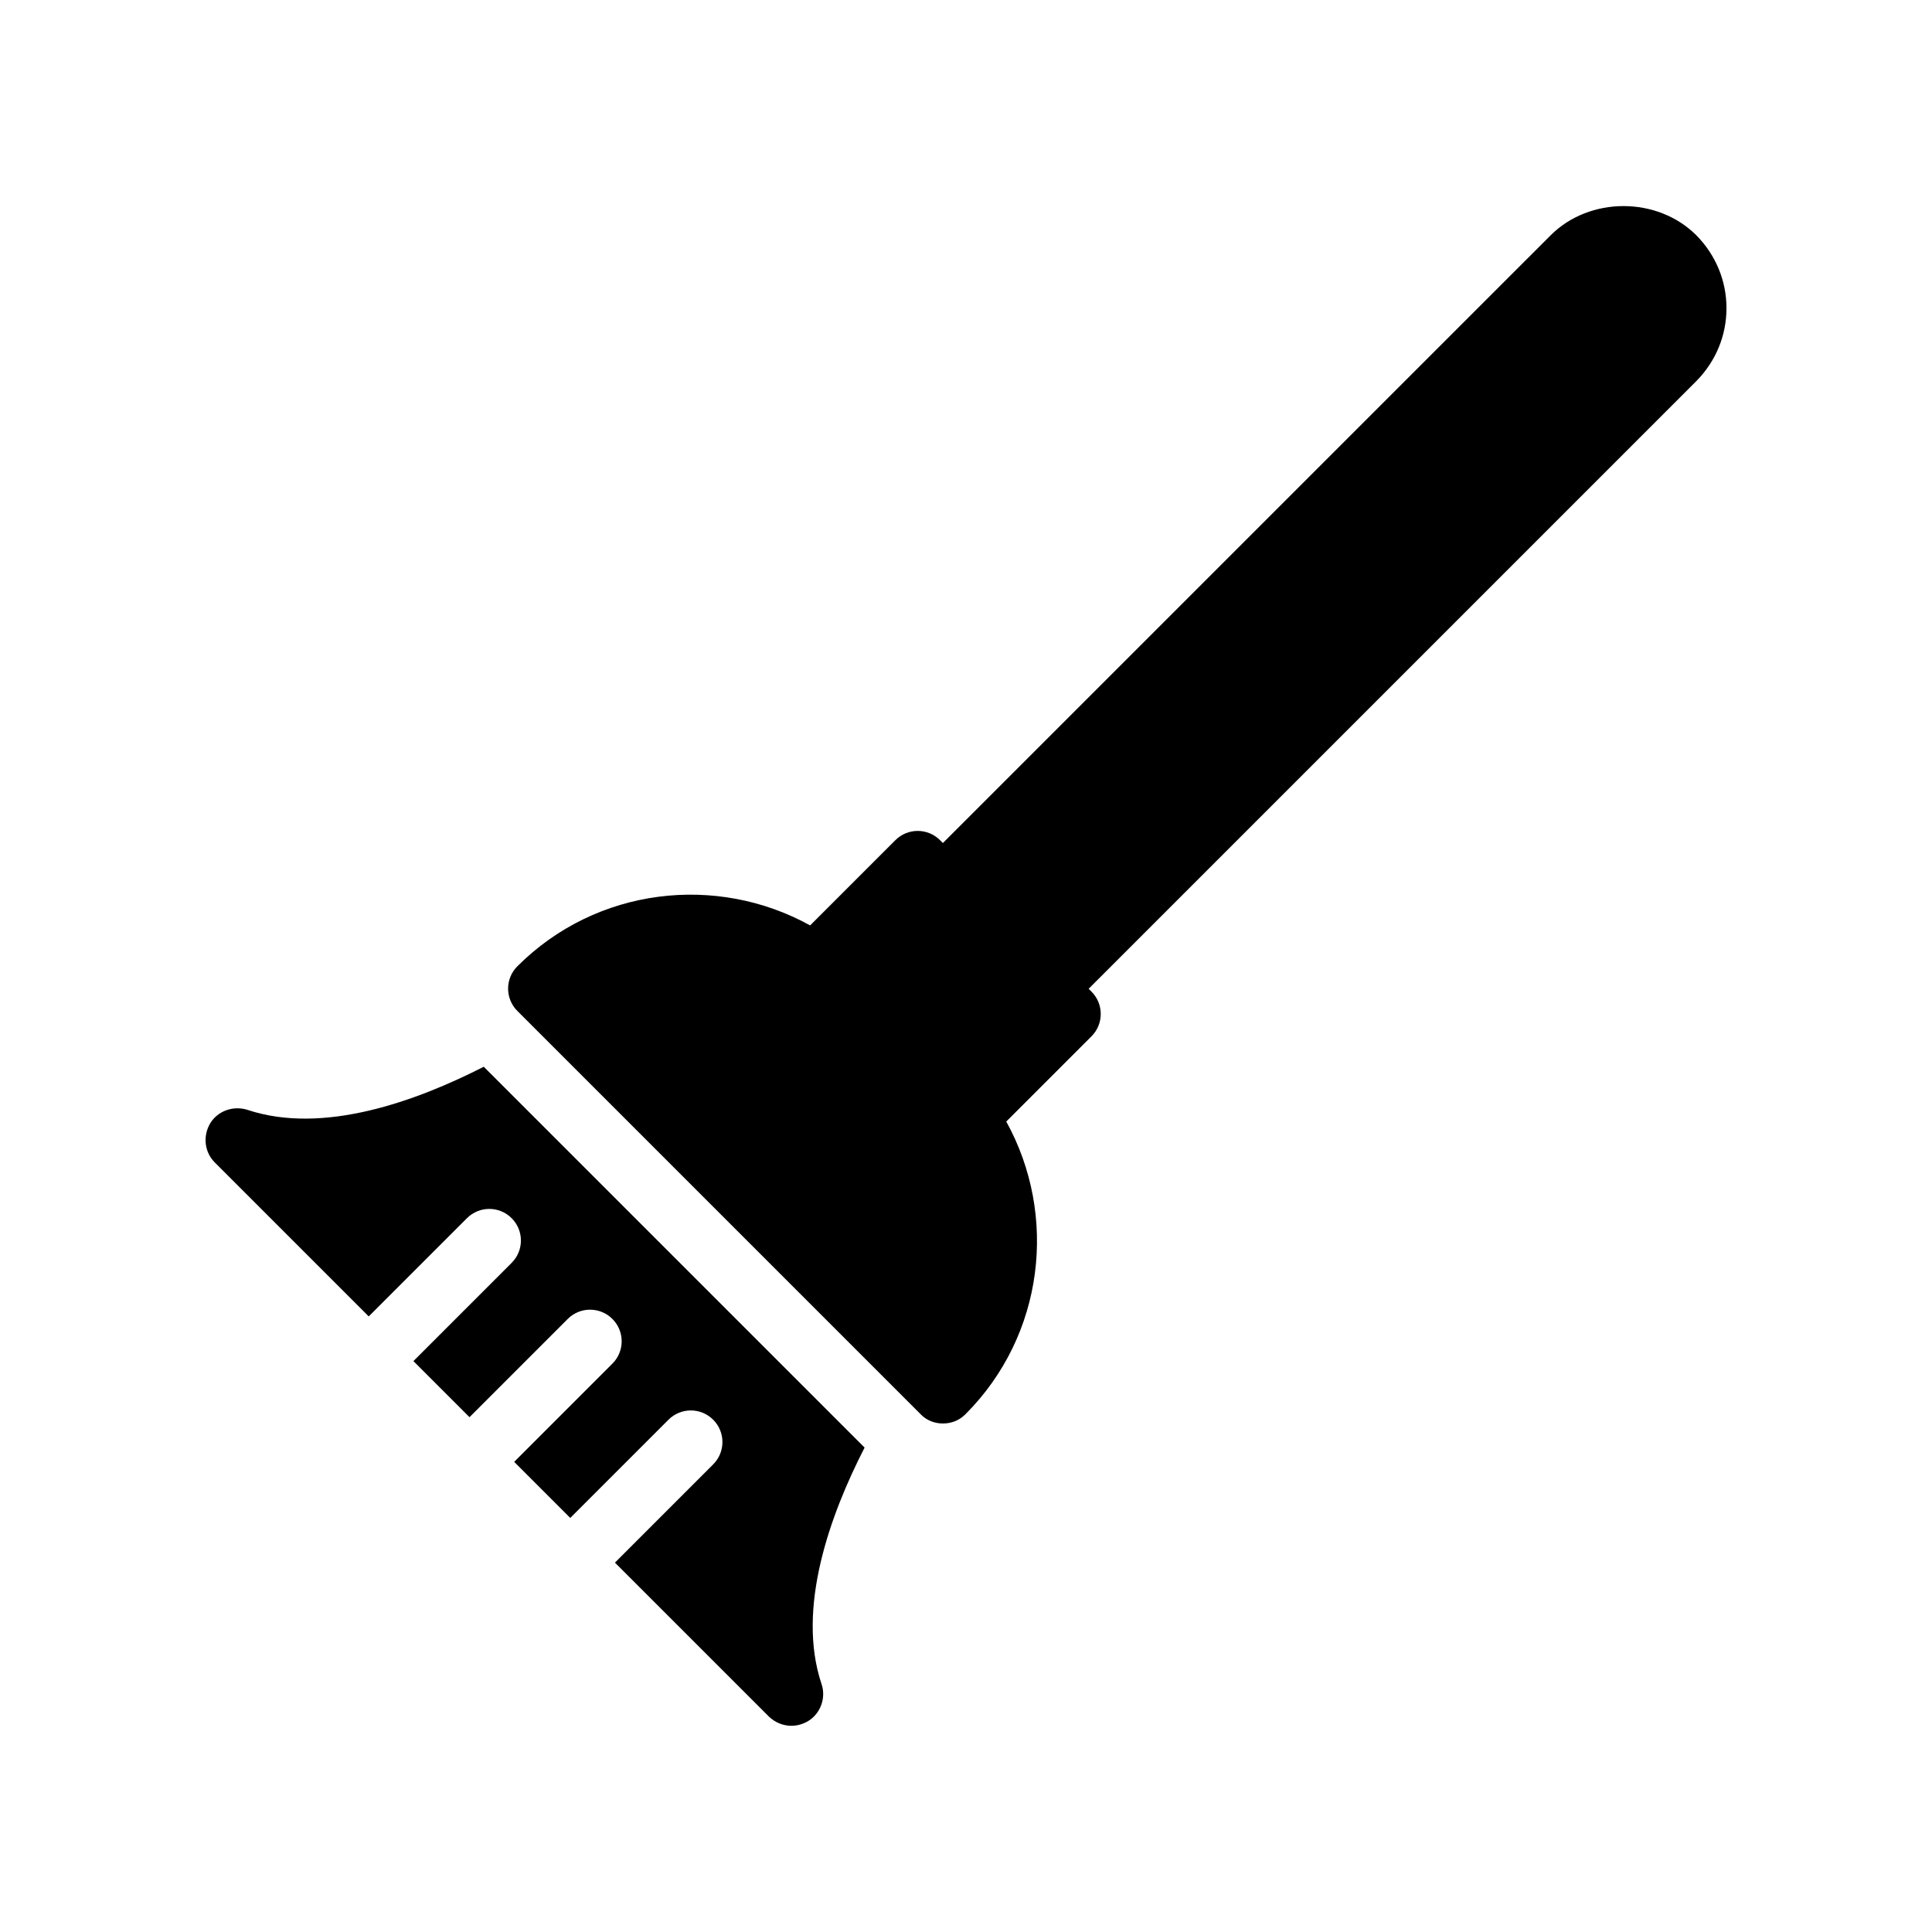
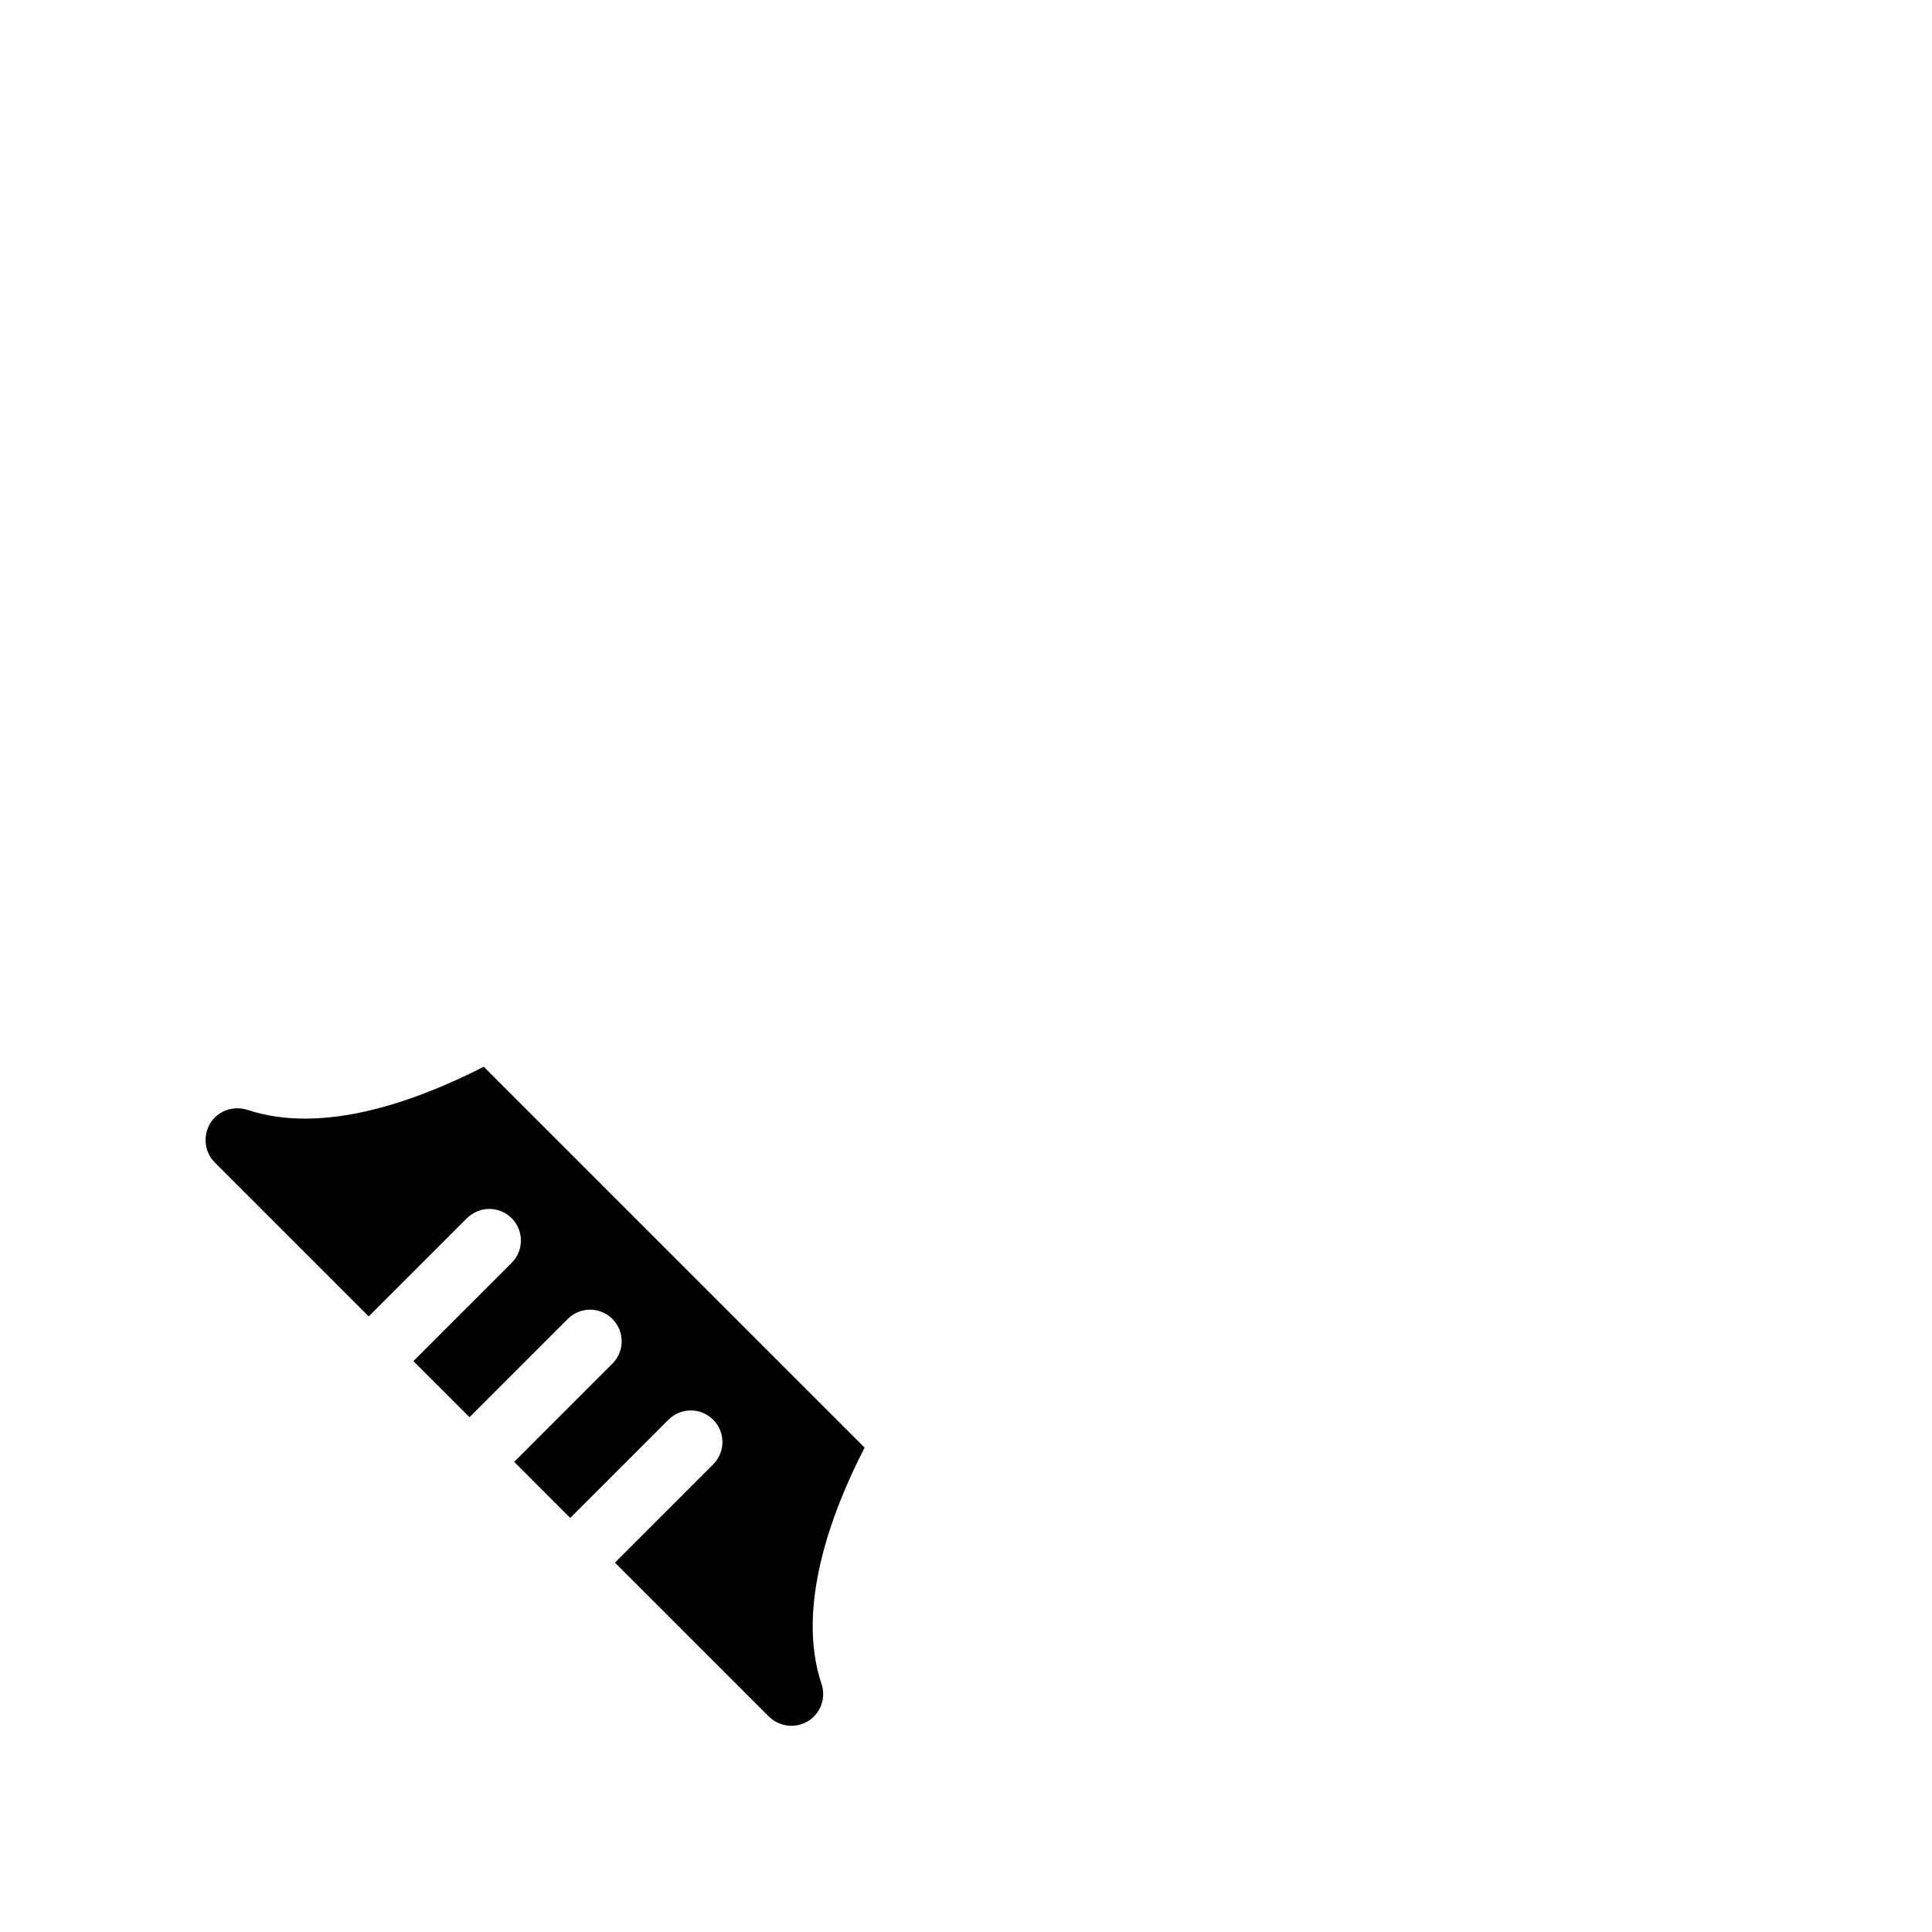
<svg xmlns="http://www.w3.org/2000/svg" fill="#000000" width="800px" height="800px" version="1.1" viewBox="144 144 512 512">
  <g>
-     <path d="m593.55 244.99-161.05 161.05 0.754 0.754c3.273 3.273 3.273 8.566 0 11.84l-22.586 22.586c13.688 24.77 10.16 56.594-10.832 77.586-1.68 1.68-3.777 2.434-5.961 2.434-2.098 0-4.281-0.754-5.879-2.434l-106.89-106.89c-3.273-3.273-3.273-8.566 0-11.84 20.992-20.992 52.816-24.52 77.586-10.832l22.586-22.586c3.273-3.273 8.566-3.273 11.84 0l0.754 0.754 161.06-161.05c10.328-10.328 28.297-10.328 38.625 0 5.121 5.207 7.977 12.008 7.977 19.312 0 7.305-2.856 14.105-7.977 19.312z" />
    <path d="m272.2 426.7c-17.801 9.07-42.488 18.137-62.641 11.418-3.695-1.176-7.809 0.25-9.824 3.527-2.016 3.359-1.594 7.641 1.176 10.41l40.809 40.809 26.031-26.031c3.273-3.273 8.566-3.273 11.84 0 3.273 3.273 3.273 8.566 0 11.84l-26.031 26.031 14.863 14.863 26.031-26.031c3.273-3.273 8.566-3.273 11.84 0 3.273 3.273 3.273 8.566 0 11.84l-26.031 26.031 14.863 14.863 26.031-26.031c3.273-3.273 8.566-3.273 11.84 0 3.273 3.273 3.273 8.566 0 11.84l-26.031 26.031 40.809 40.809c1.68 1.594 3.777 2.434 5.961 2.434 1.512 0 3.023-0.418 4.449-1.258 3.273-2.016 4.785-6.129 3.527-9.824-6.719-20.07 2.266-44.84 11.418-62.641z" />
  </g>
</svg>